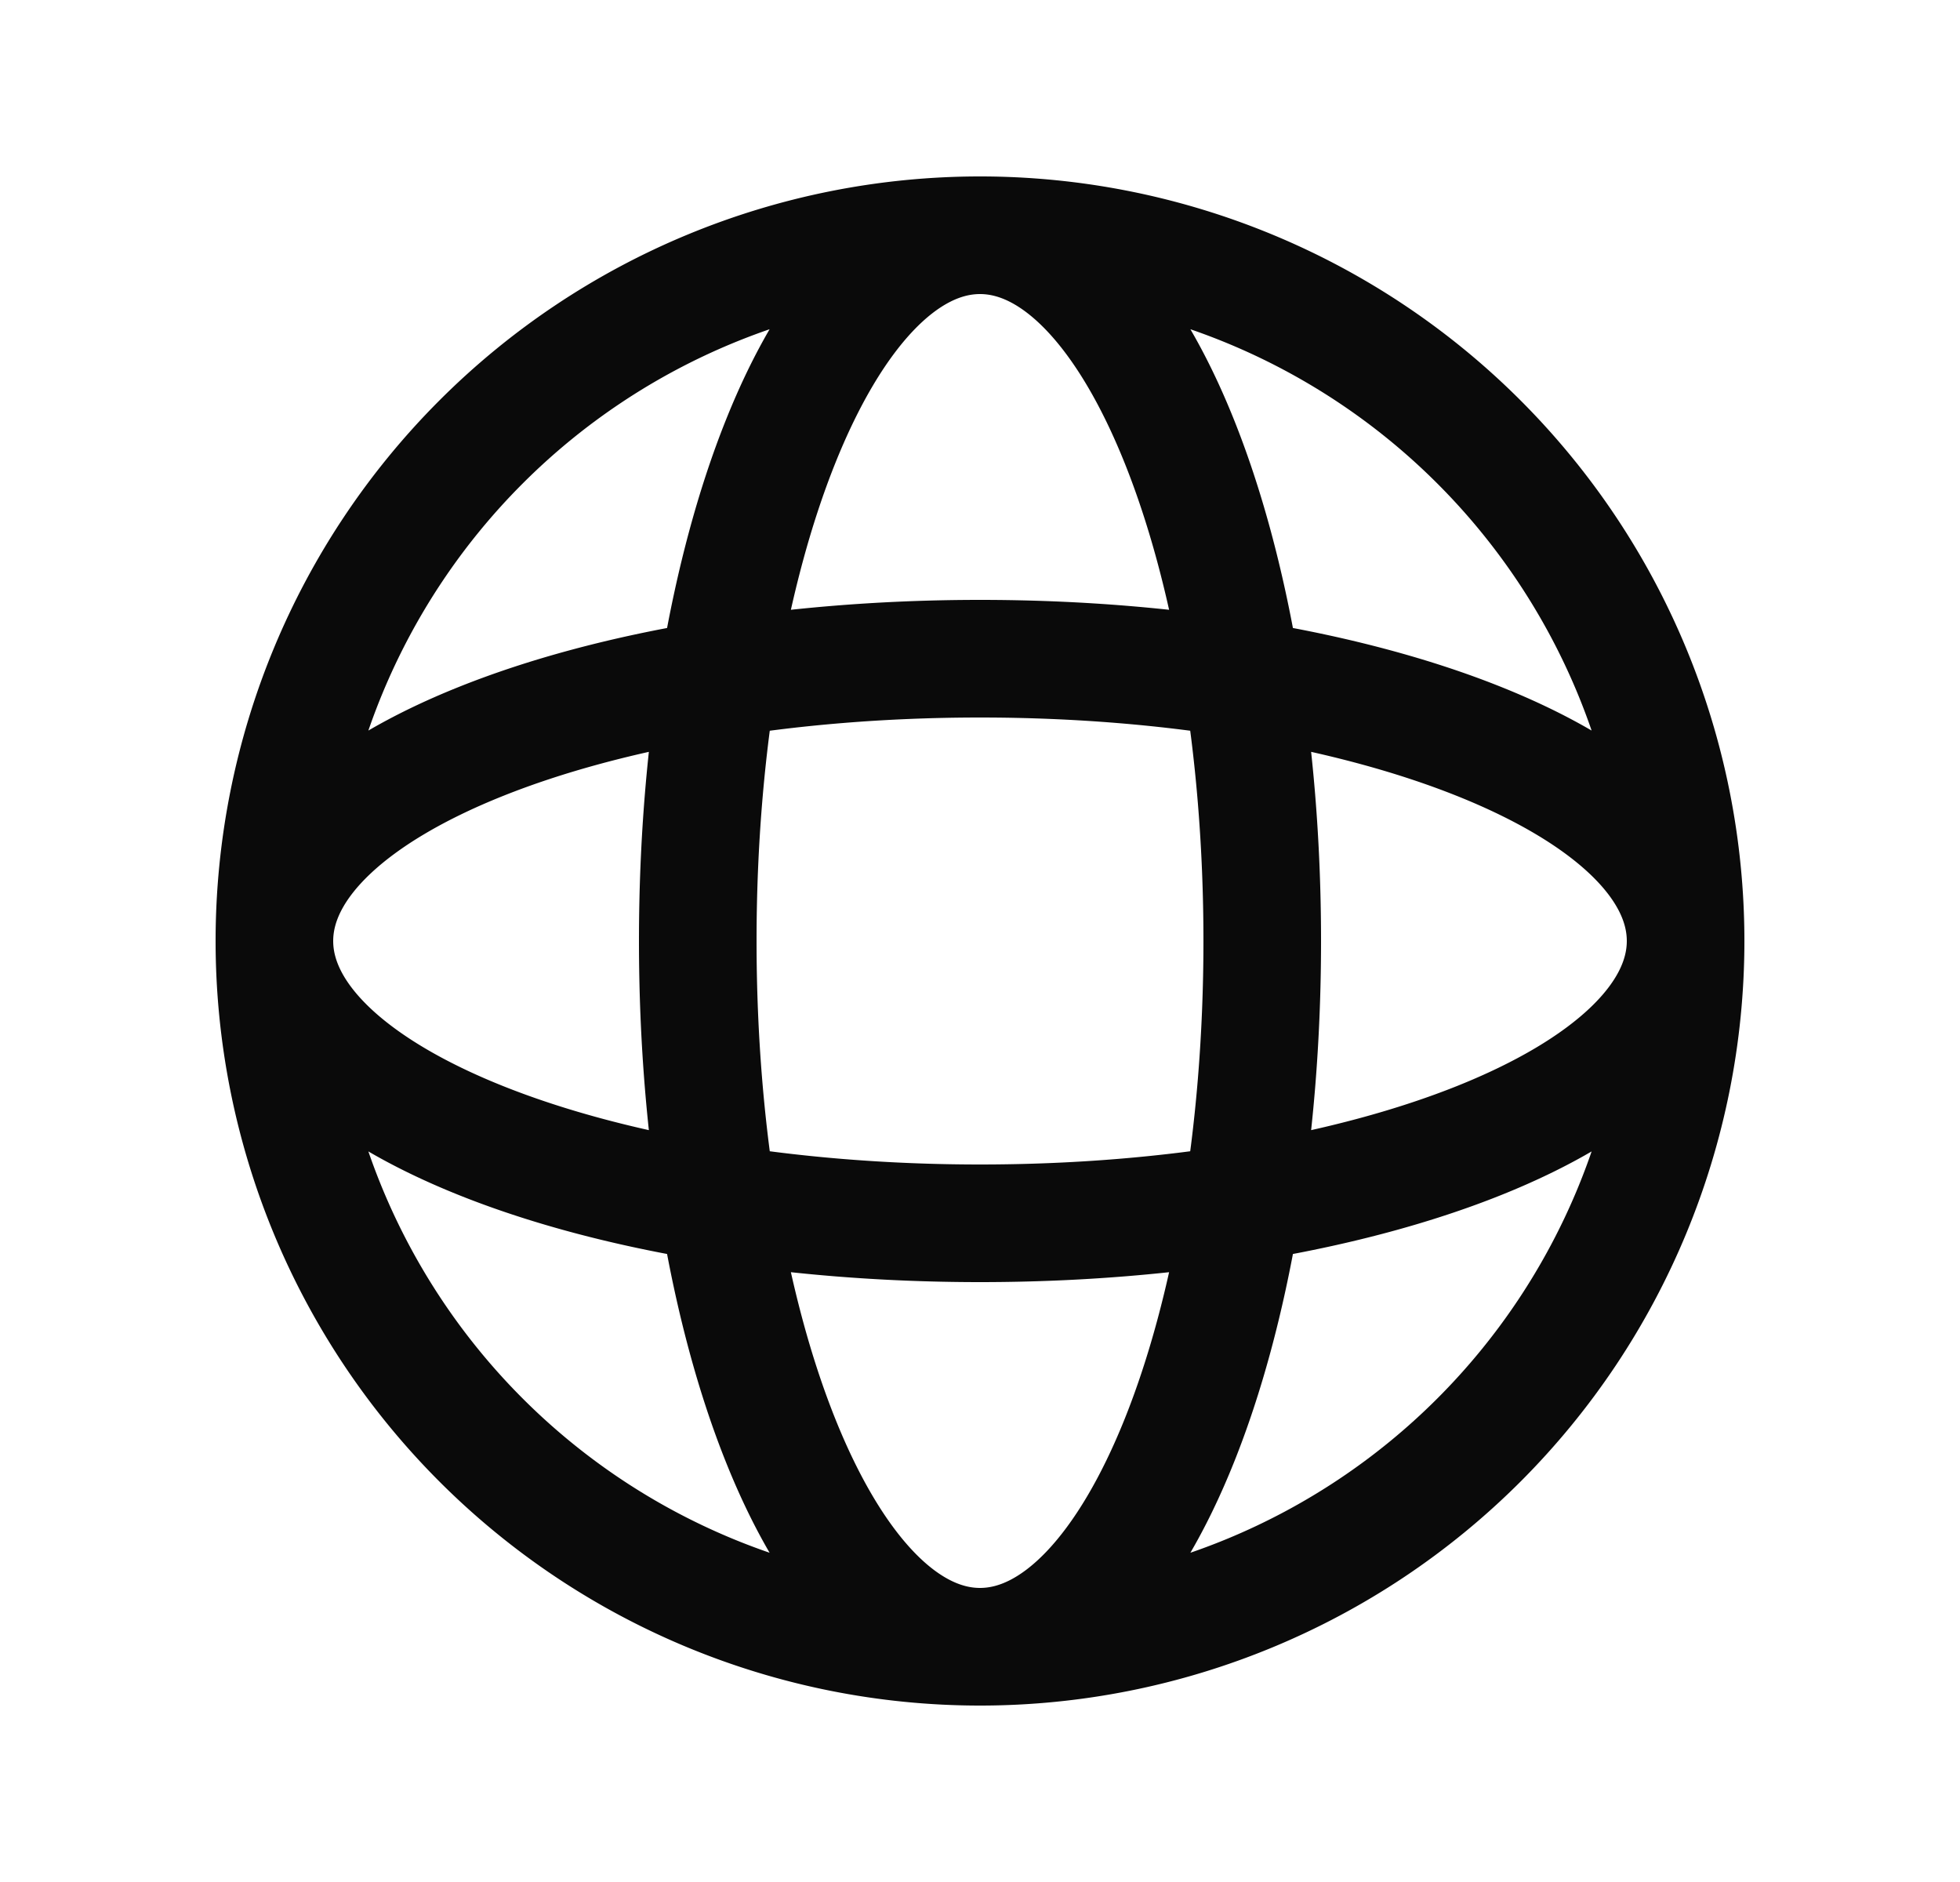
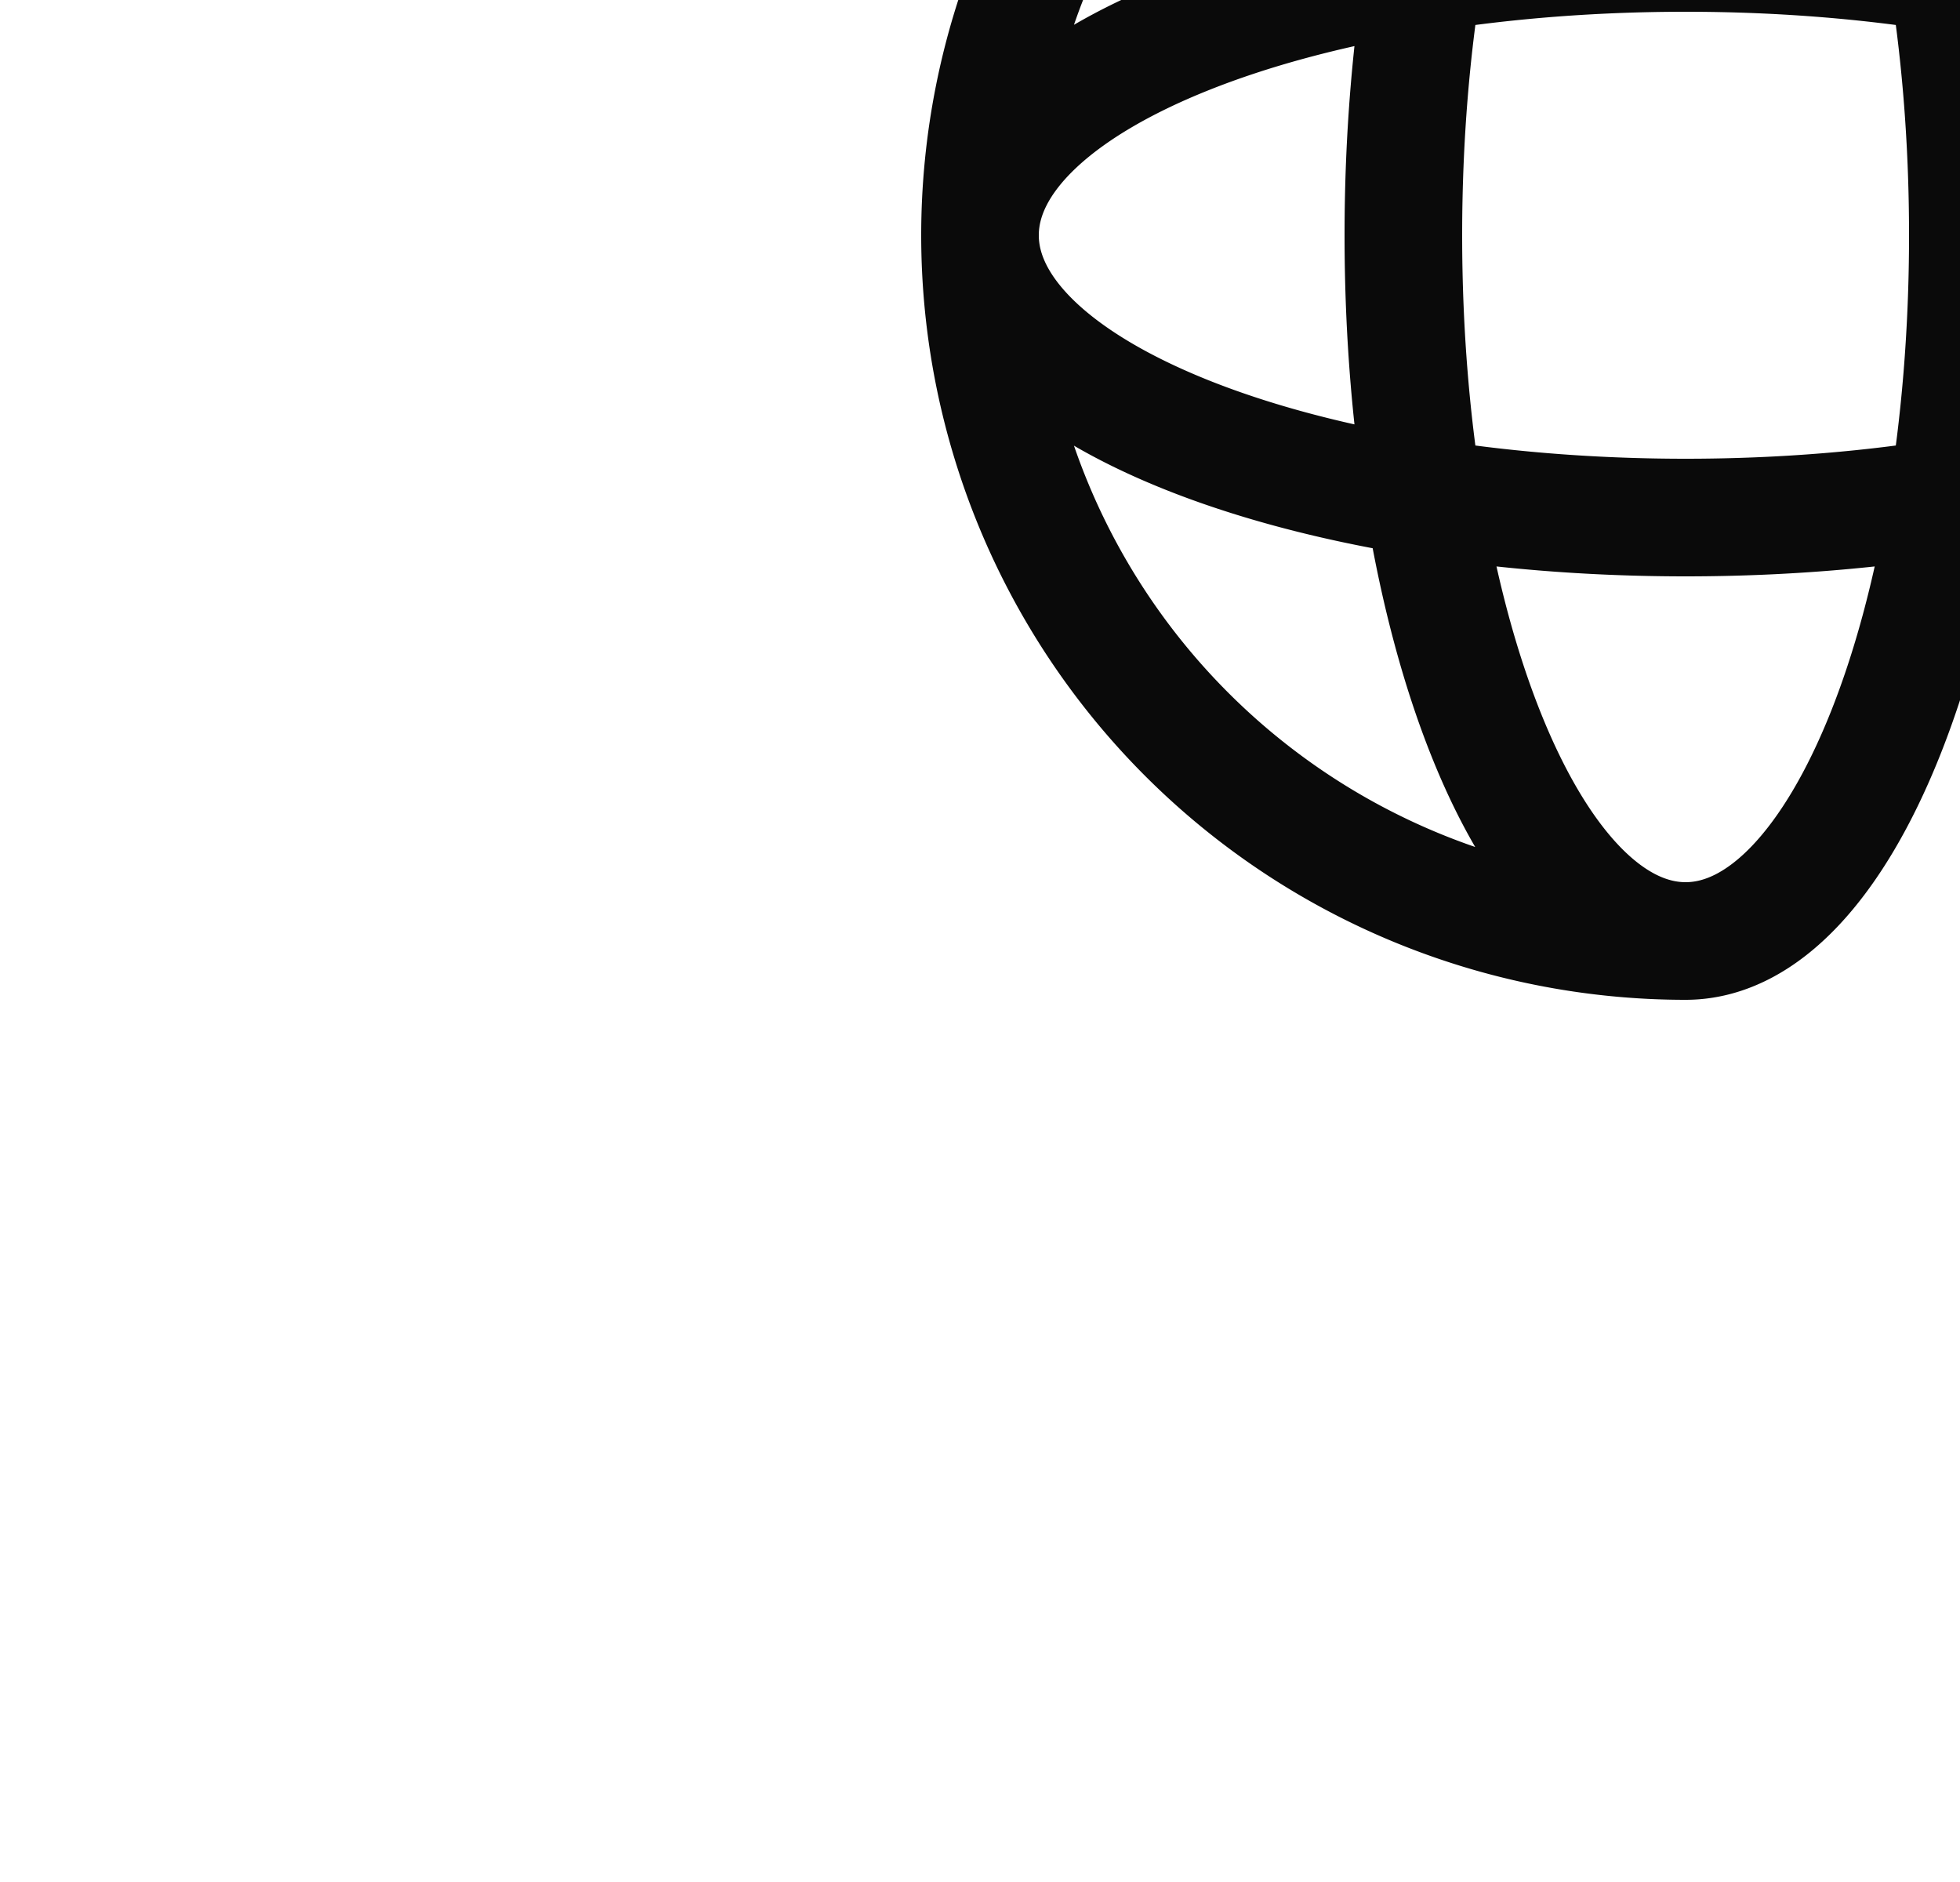
<svg xmlns="http://www.w3.org/2000/svg" width="25" height="24" viewBox="0 0 25 24" fill="none">
-   <path d="M21.5 12a9 9 0 0 1-9 9m9-9a9 9 0 0 0-9-9m9 9c0-1.988-4.03-3.6-9-3.6s-9 1.612-9 3.6m18 0c0 1.988-4.03 3.6-9 3.6s-9-1.612-9-3.6m9 9a9 9 0 0 1-9-9m9 9c1.988 0 3.6-4.03 3.6-9s-1.612-9-3.6-9m0 18c-1.988 0-3.6-4.03-3.6-9s1.612-9 3.6-9m-9 9a9 9 0 0 1 9-9" stroke="#0A0A0A" stroke-width="1.5" stroke-linecap="round" stroke-linejoin="round" />
+   <path d="M21.5 12m9-9a9 9 0 0 0-9-9m9 9c0-1.988-4.03-3.6-9-3.6s-9 1.612-9 3.6m18 0c0 1.988-4.03 3.6-9 3.6s-9-1.612-9-3.6m9 9a9 9 0 0 1-9-9m9 9c1.988 0 3.6-4.03 3.6-9s-1.612-9-3.6-9m0 18c-1.988 0-3.6-4.03-3.6-9s1.612-9 3.6-9m-9 9a9 9 0 0 1 9-9" stroke="#0A0A0A" stroke-width="1.5" stroke-linecap="round" stroke-linejoin="round" />
</svg>